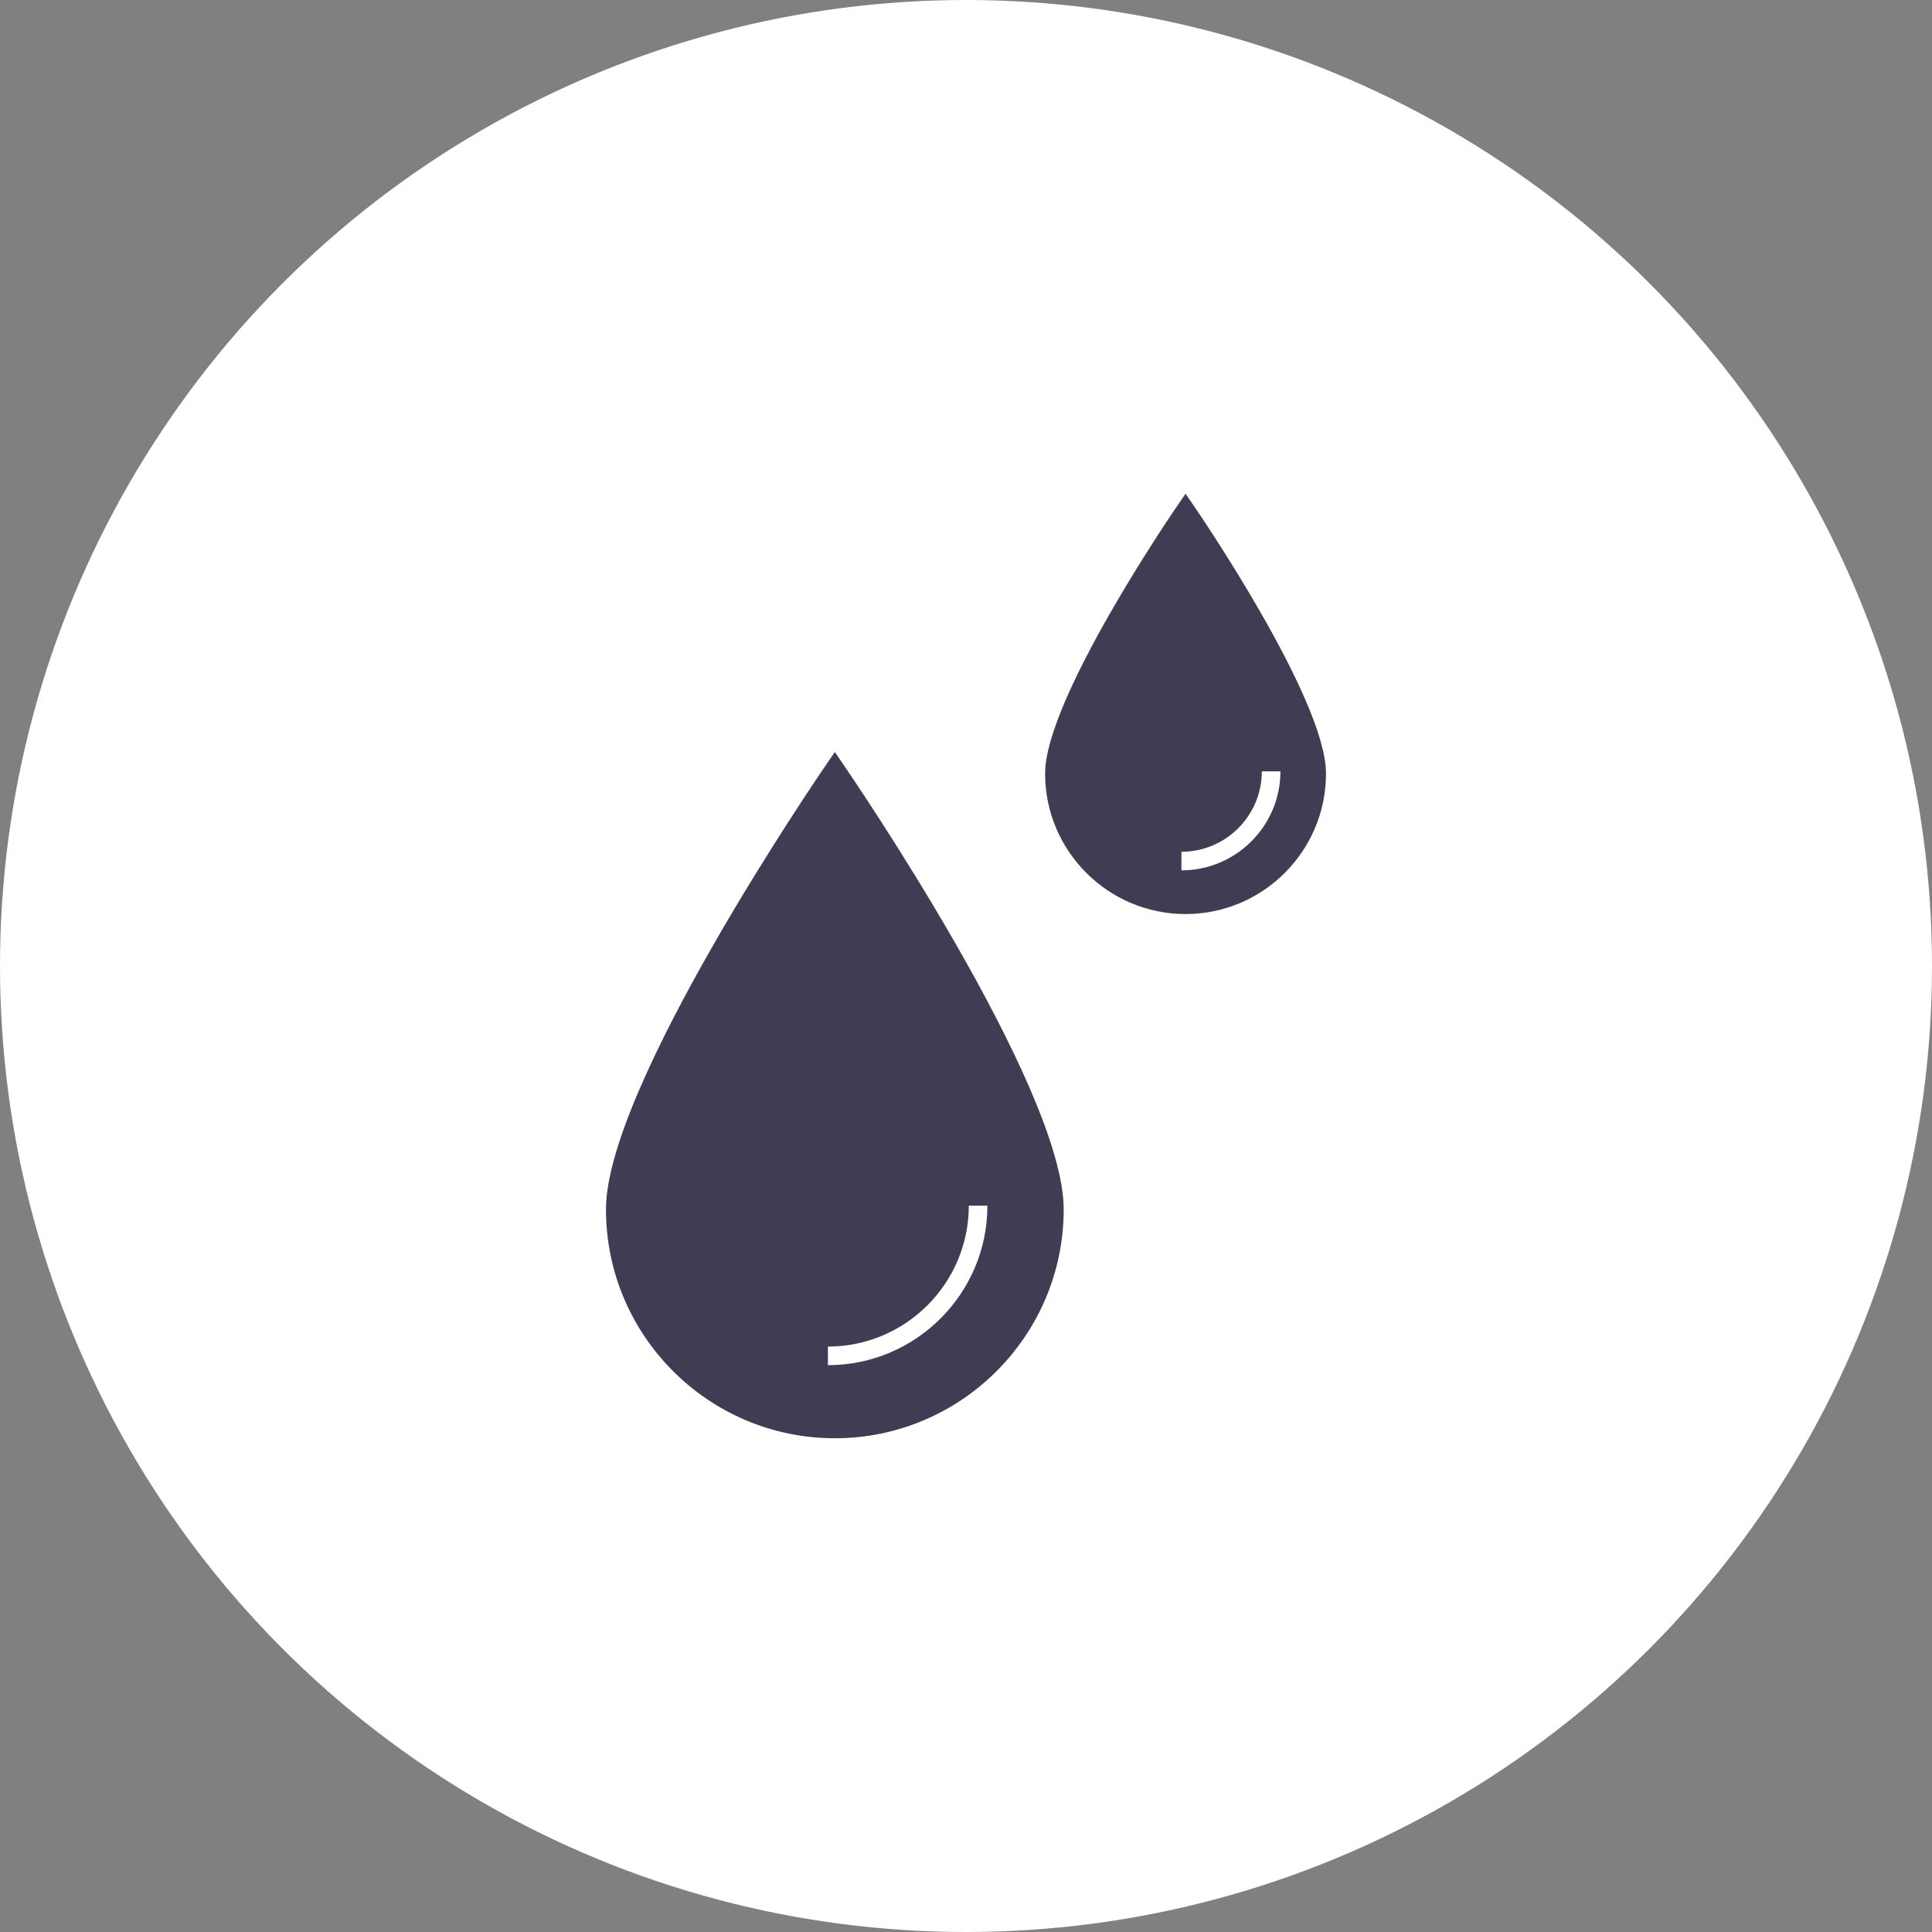
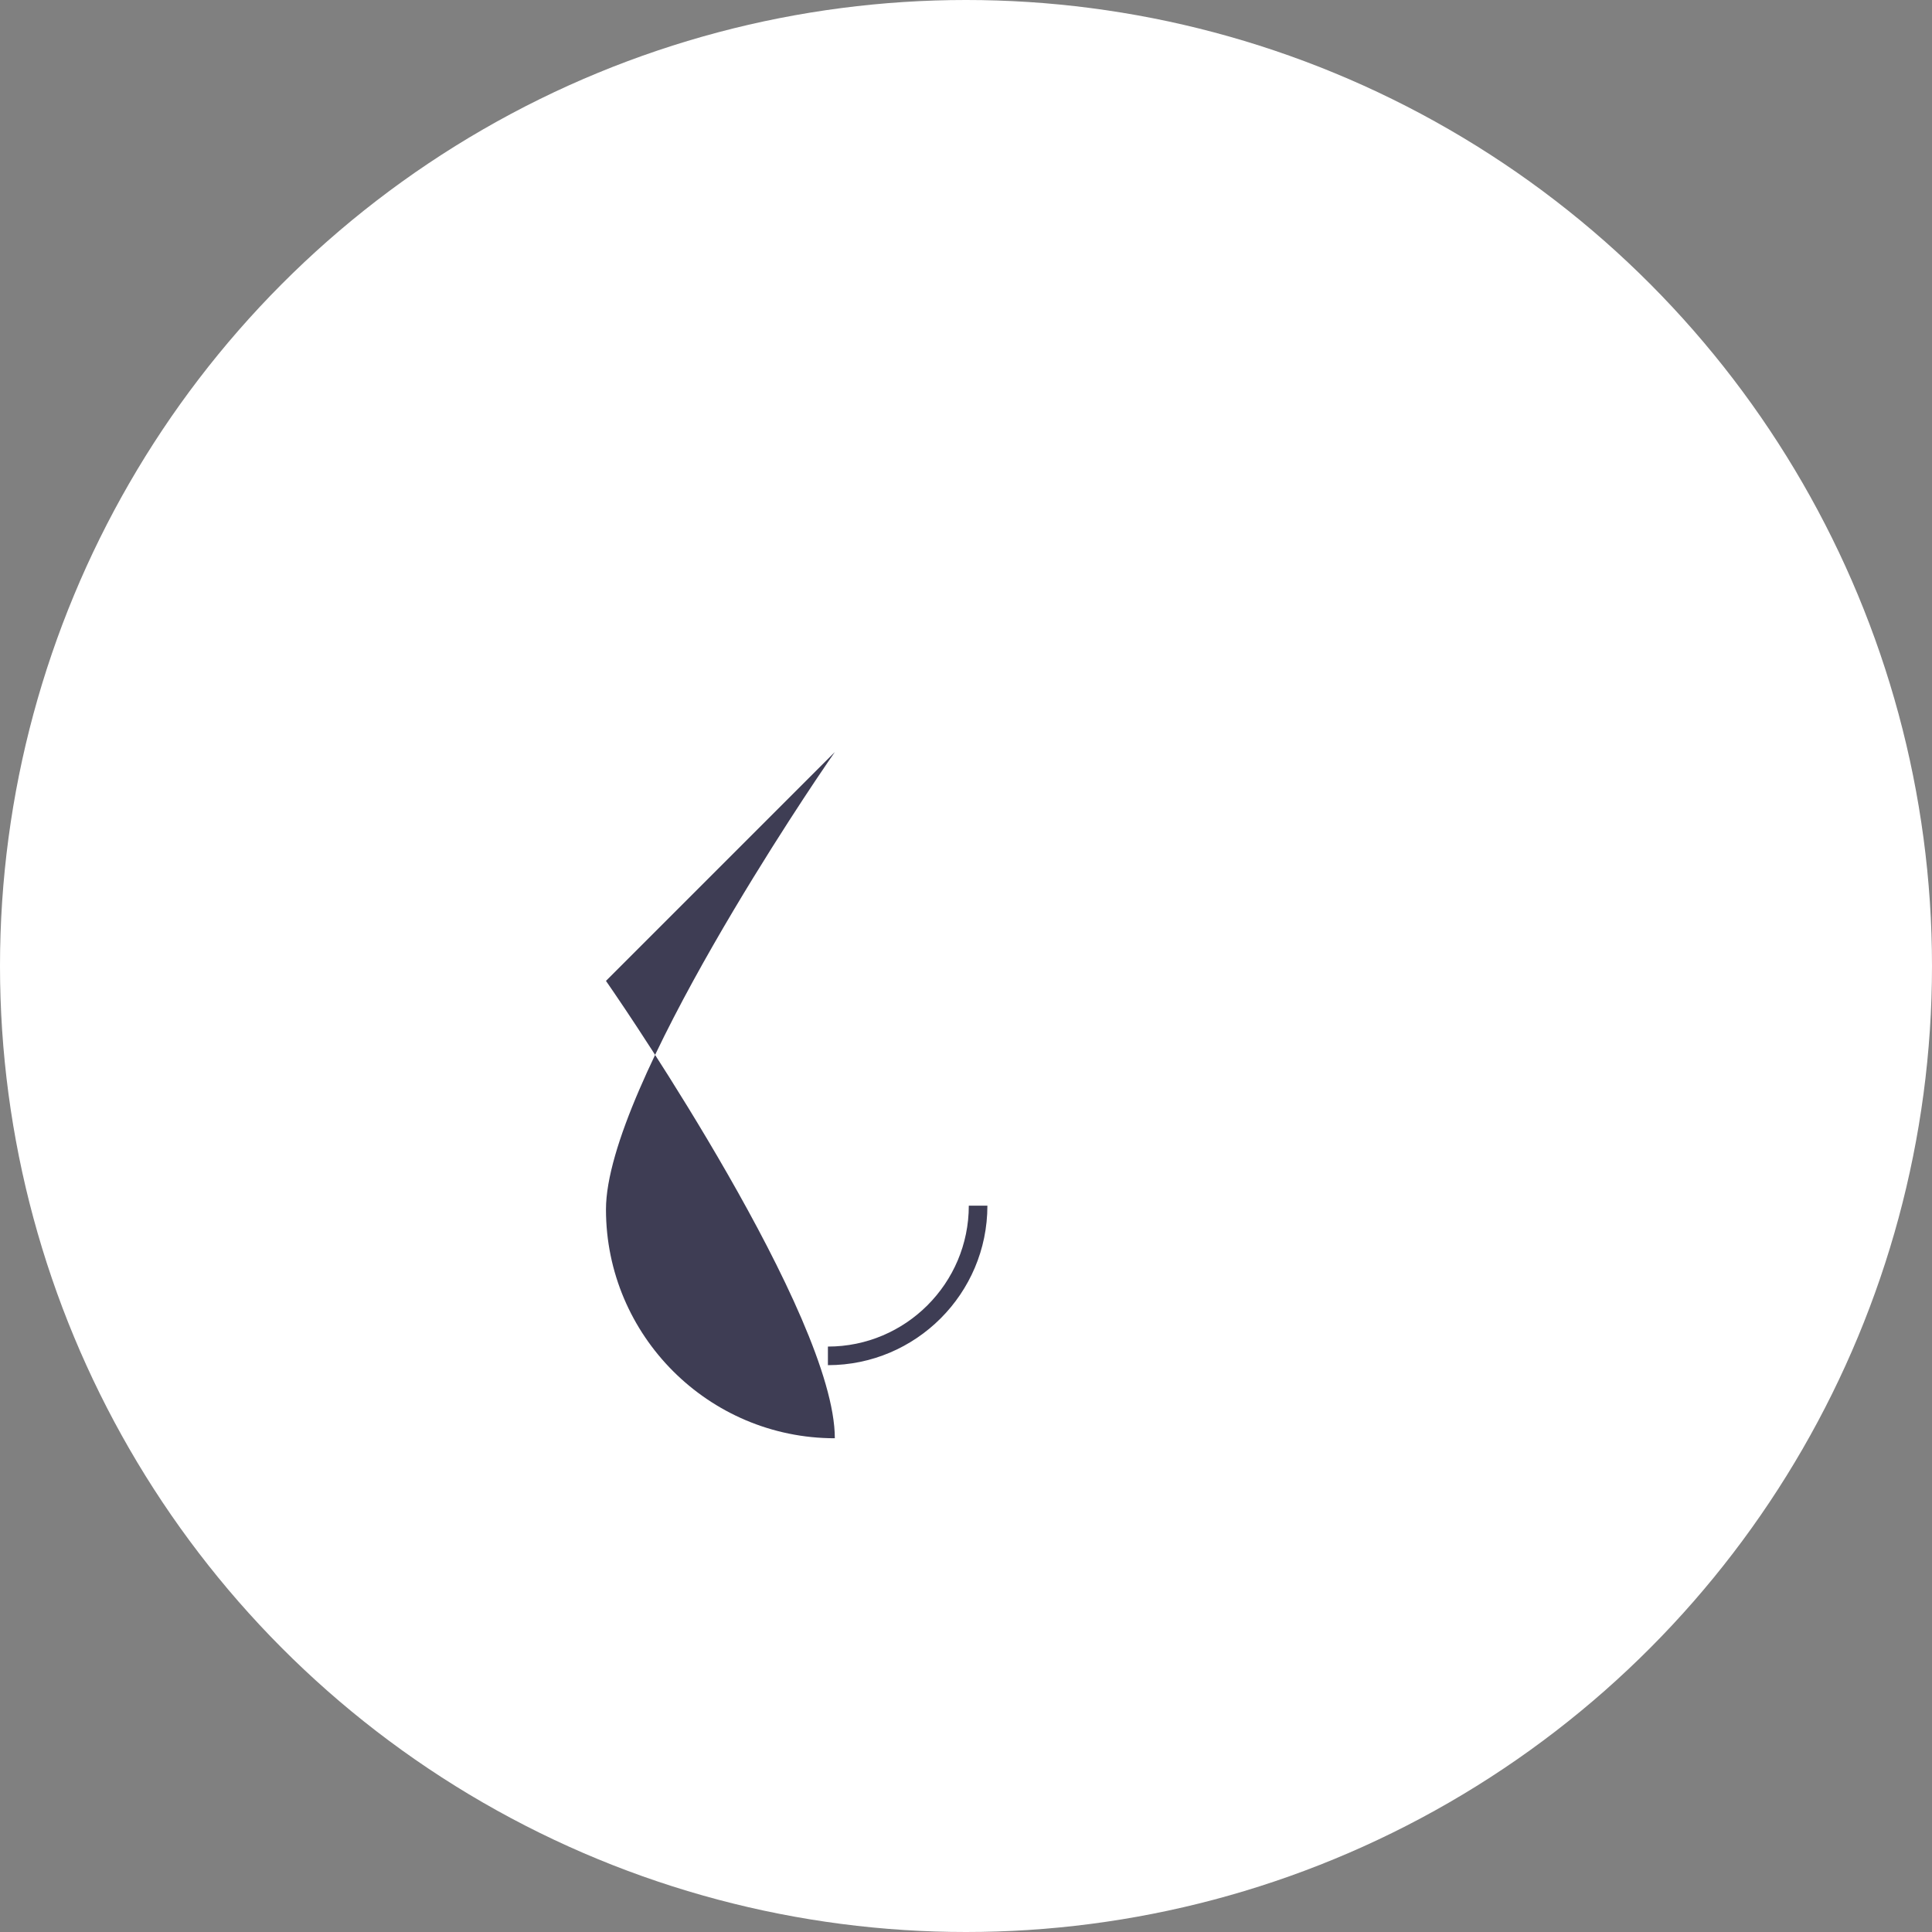
<svg xmlns="http://www.w3.org/2000/svg" id="Calque_2" data-name="Calque 2" viewBox="0 0 120 120">
  <rect x="0" y="0" width="120" height="120" fill="#808080" stroke="none" />
  <g id="Calque_25" data-name="Calque 25">
    <g>
      <circle cx="60" cy="60" r="60" style="fill: #fff;" />
      <g>
-         <path d="m51.853,46.71l-.476.693c-.561.817-13.739,20.091-13.739,27.715,0,7.838,6.377,14.215,14.215,14.215s14.215-6.377,14.215-14.215c0-7.623-13.178-26.898-13.739-27.715l-.476-.693Zm9.476,28.177c0,5.462-4.444,9.906-9.906,9.906v-1.155c4.825,0,8.751-3.926,8.751-8.751h1.155Z" style="fill: #3e3d54;" />
-         <path d="m74.113,31.36l-.476-.693-.476.693c-.337.49-8.248,12.063-8.248,16.688,0,4.811,3.914,8.725,8.724,8.725s8.724-3.914,8.724-8.725c0-4.625-7.911-16.197-8.248-16.688Zm-.733,21.545c2.754,0,4.995-2.241,4.995-4.995h1.155c0,3.391-2.759,6.15-6.15,6.15v-1.155Z" style="fill: #3e3d54;" />
+         <path d="m51.853,46.71l-.476.693c-.561.817-13.739,20.091-13.739,27.715,0,7.838,6.377,14.215,14.215,14.215c0-7.623-13.178-26.898-13.739-27.715l-.476-.693Zm9.476,28.177c0,5.462-4.444,9.906-9.906,9.906v-1.155c4.825,0,8.751-3.926,8.751-8.751h1.155Z" style="fill: #3e3d54;" />
      </g>
    </g>
  </g>
</svg>